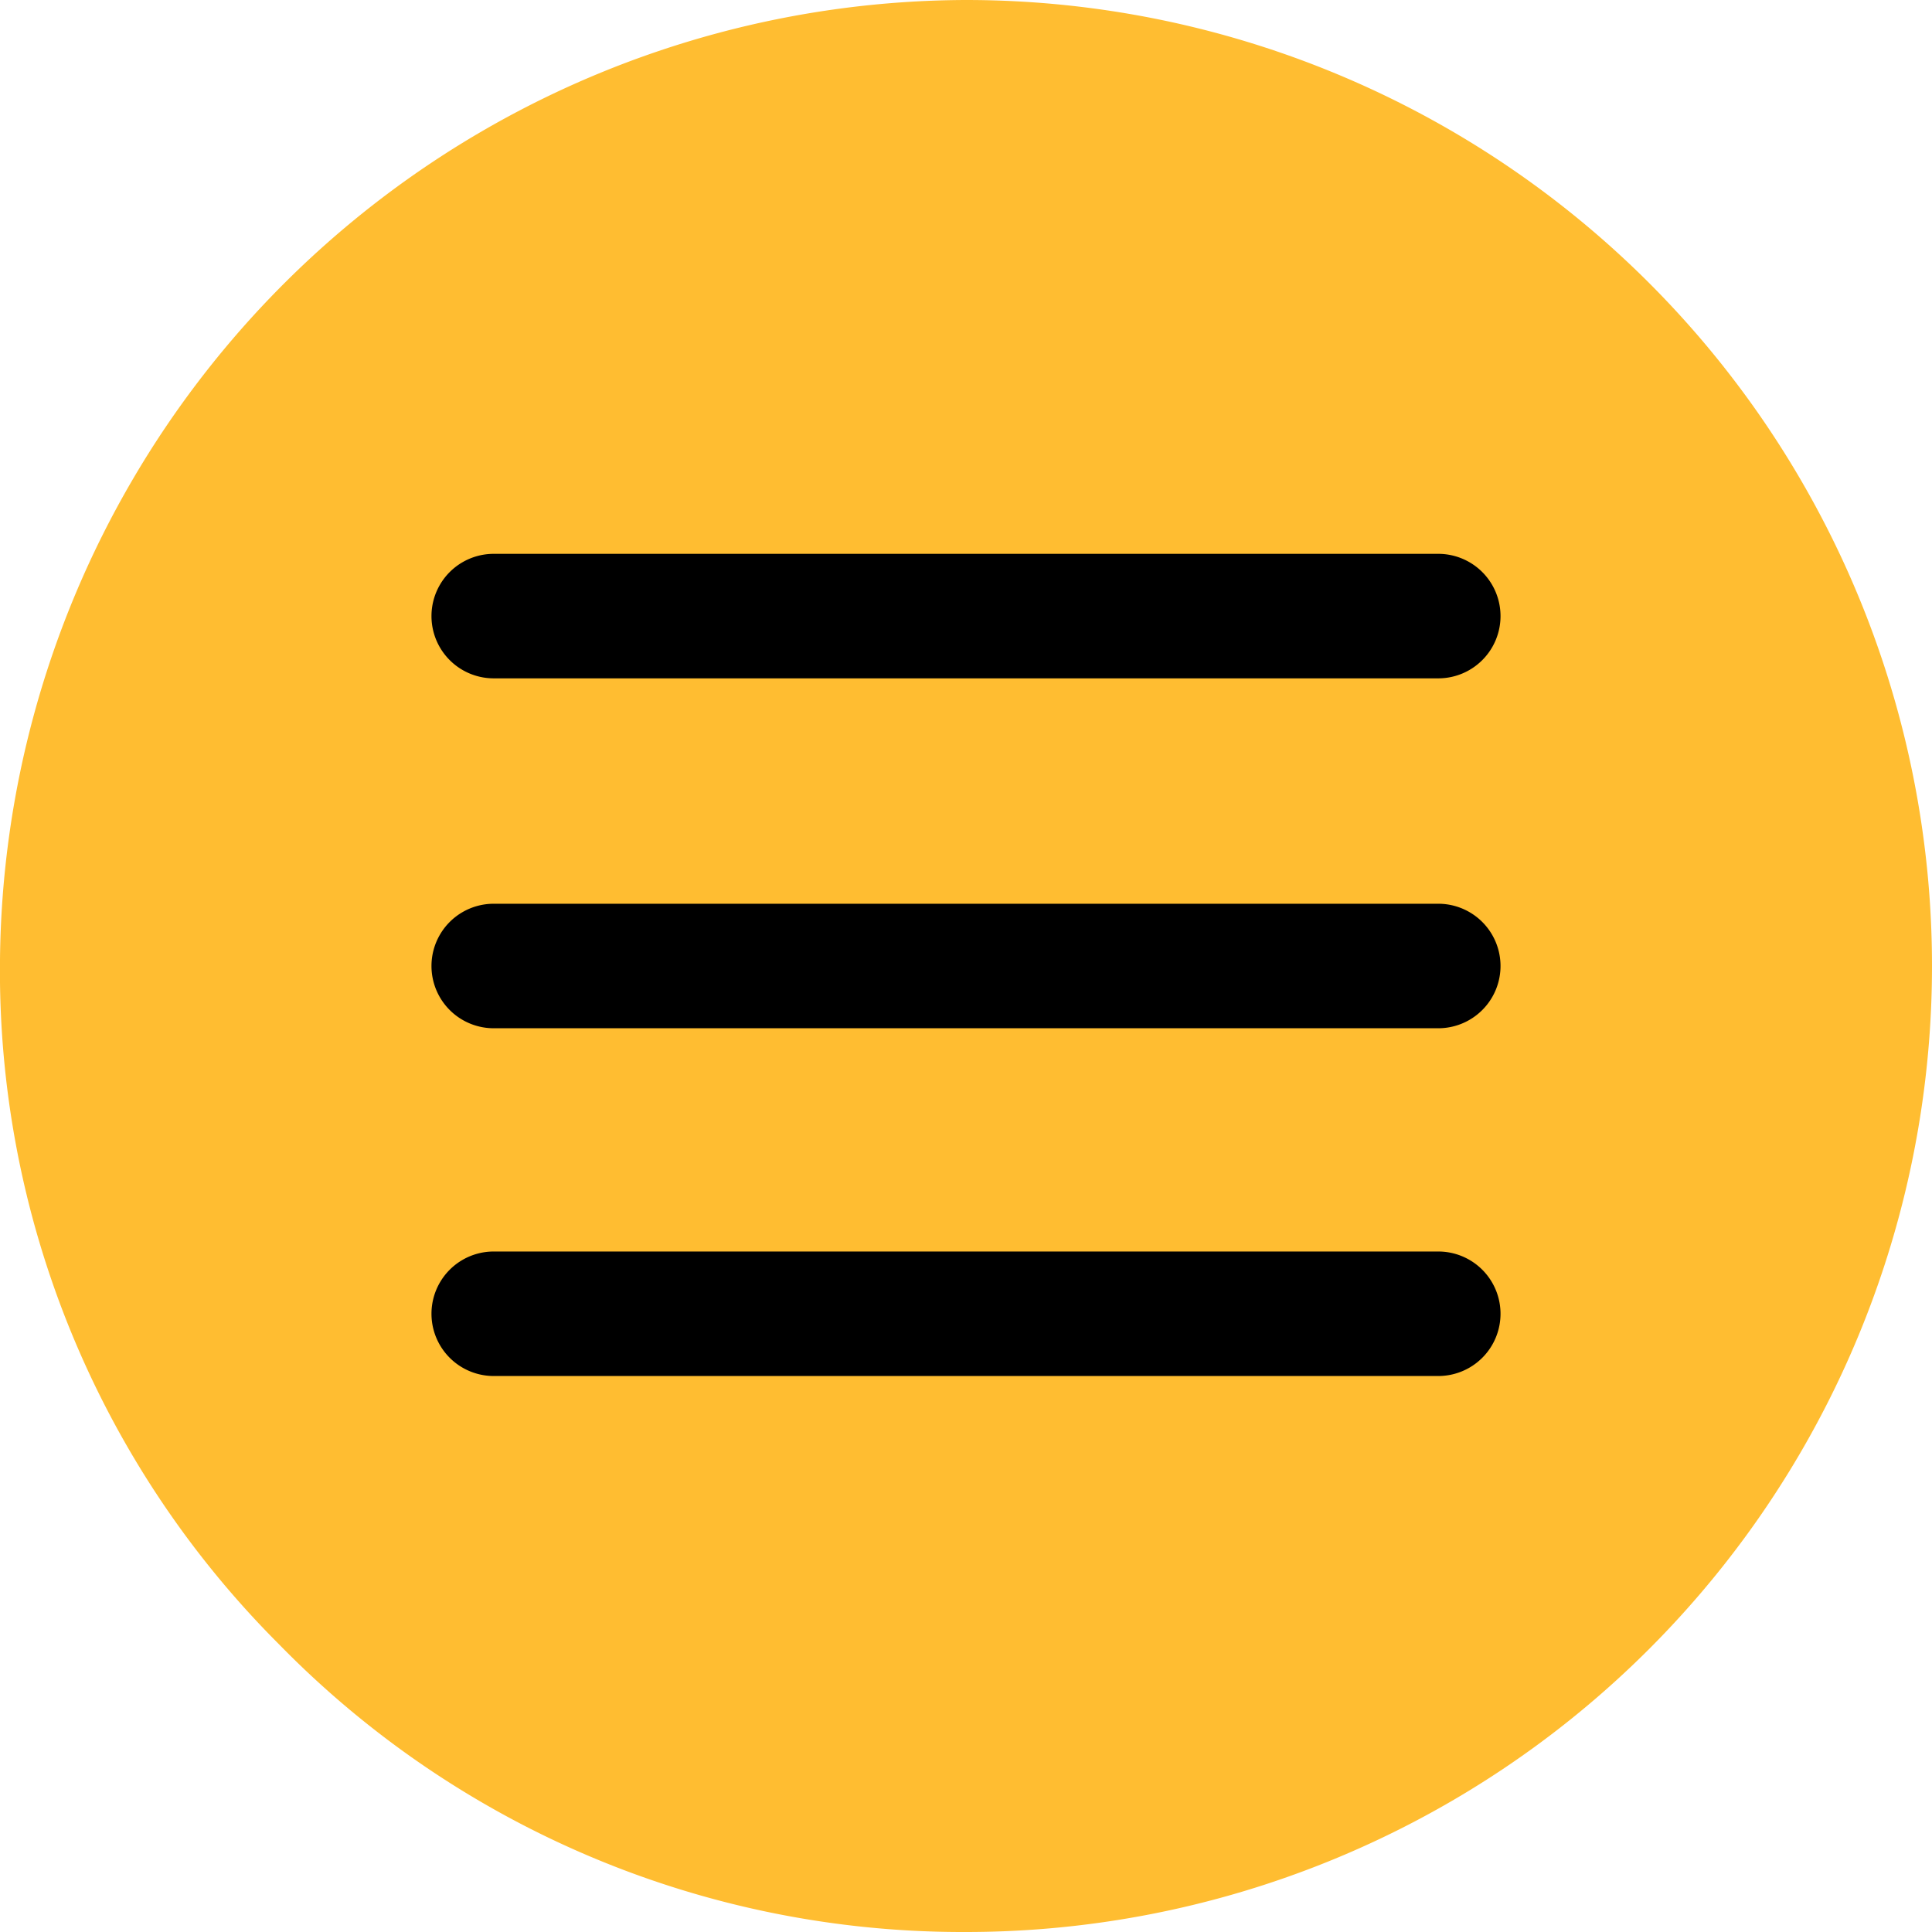
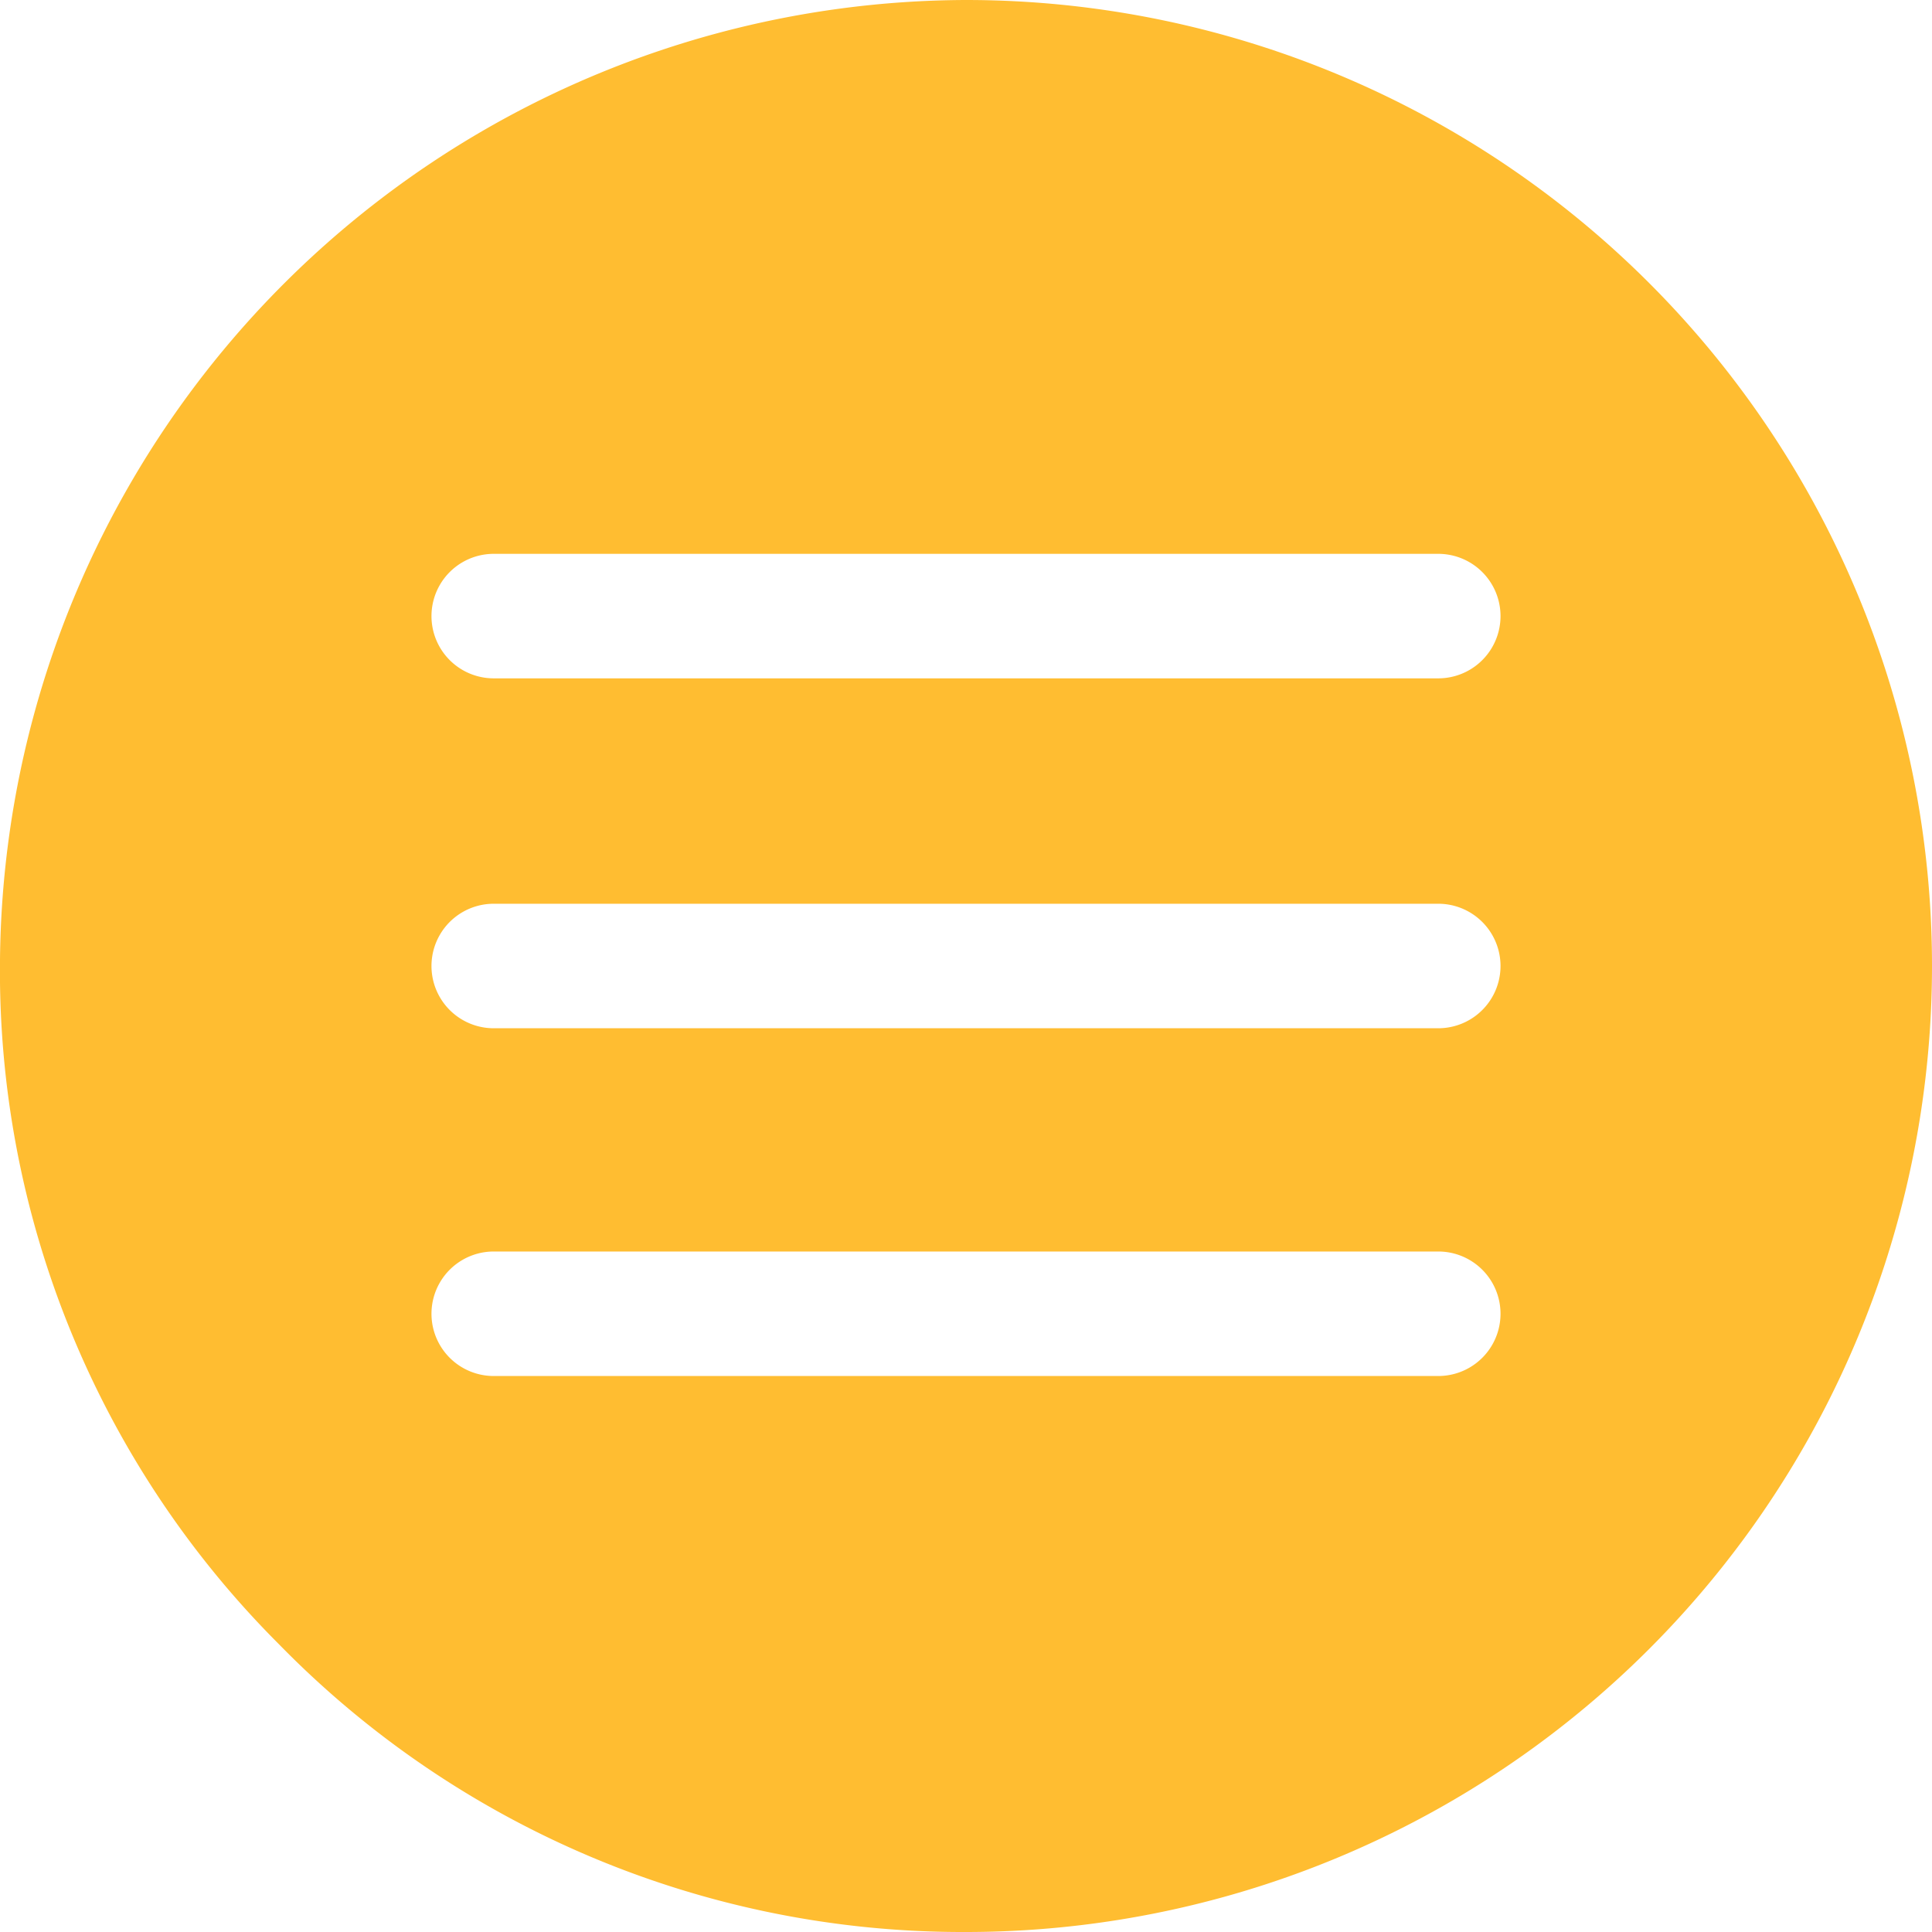
<svg xmlns="http://www.w3.org/2000/svg" viewBox="0 0 90 90">
  <defs>
    <style>.cls-1{fill:#ffbd31;}</style>
  </defs>
  <g id="Слой_2" data-name="Слой 2">
    <g id="Слой_1-2" data-name="Слой 1">
-       <circle cx="45" cy="45" r="38.51" />
-       <path class="cls-1" d="M45,0A45.14,45.14,0,0,0,0,44.7,44.34,44.34,0,0,0,13,76.6,44.5,44.5,0,0,0,44.7,90H45A45,45,0,1,0,45,0ZM67,64.1H23a2.9,2.9,0,1,1,0-5.8H67a2.9,2.9,0,0,1,0,5.8Zm0-16.2H23a2.9,2.9,0,0,1,0-5.8H67a2.9,2.9,0,1,1,0,5.8Zm0-16.3H23a2.9,2.9,0,1,1,0-5.8H67a2.9,2.9,0,1,1,0,5.8Z" />
+       <path class="cls-1" d="M45,0A45.14,45.14,0,0,0,0,44.7,44.34,44.34,0,0,0,13,76.6,44.5,44.5,0,0,0,44.7,90H45A45,45,0,1,0,45,0M67,64.1H23a2.9,2.9,0,1,1,0-5.8H67a2.9,2.9,0,0,1,0,5.8Zm0-16.2H23a2.9,2.9,0,0,1,0-5.8H67a2.9,2.9,0,1,1,0,5.8Zm0-16.3H23a2.9,2.9,0,1,1,0-5.8H67a2.9,2.9,0,1,1,0,5.8Z" />
    </g>
  </g>
</svg>